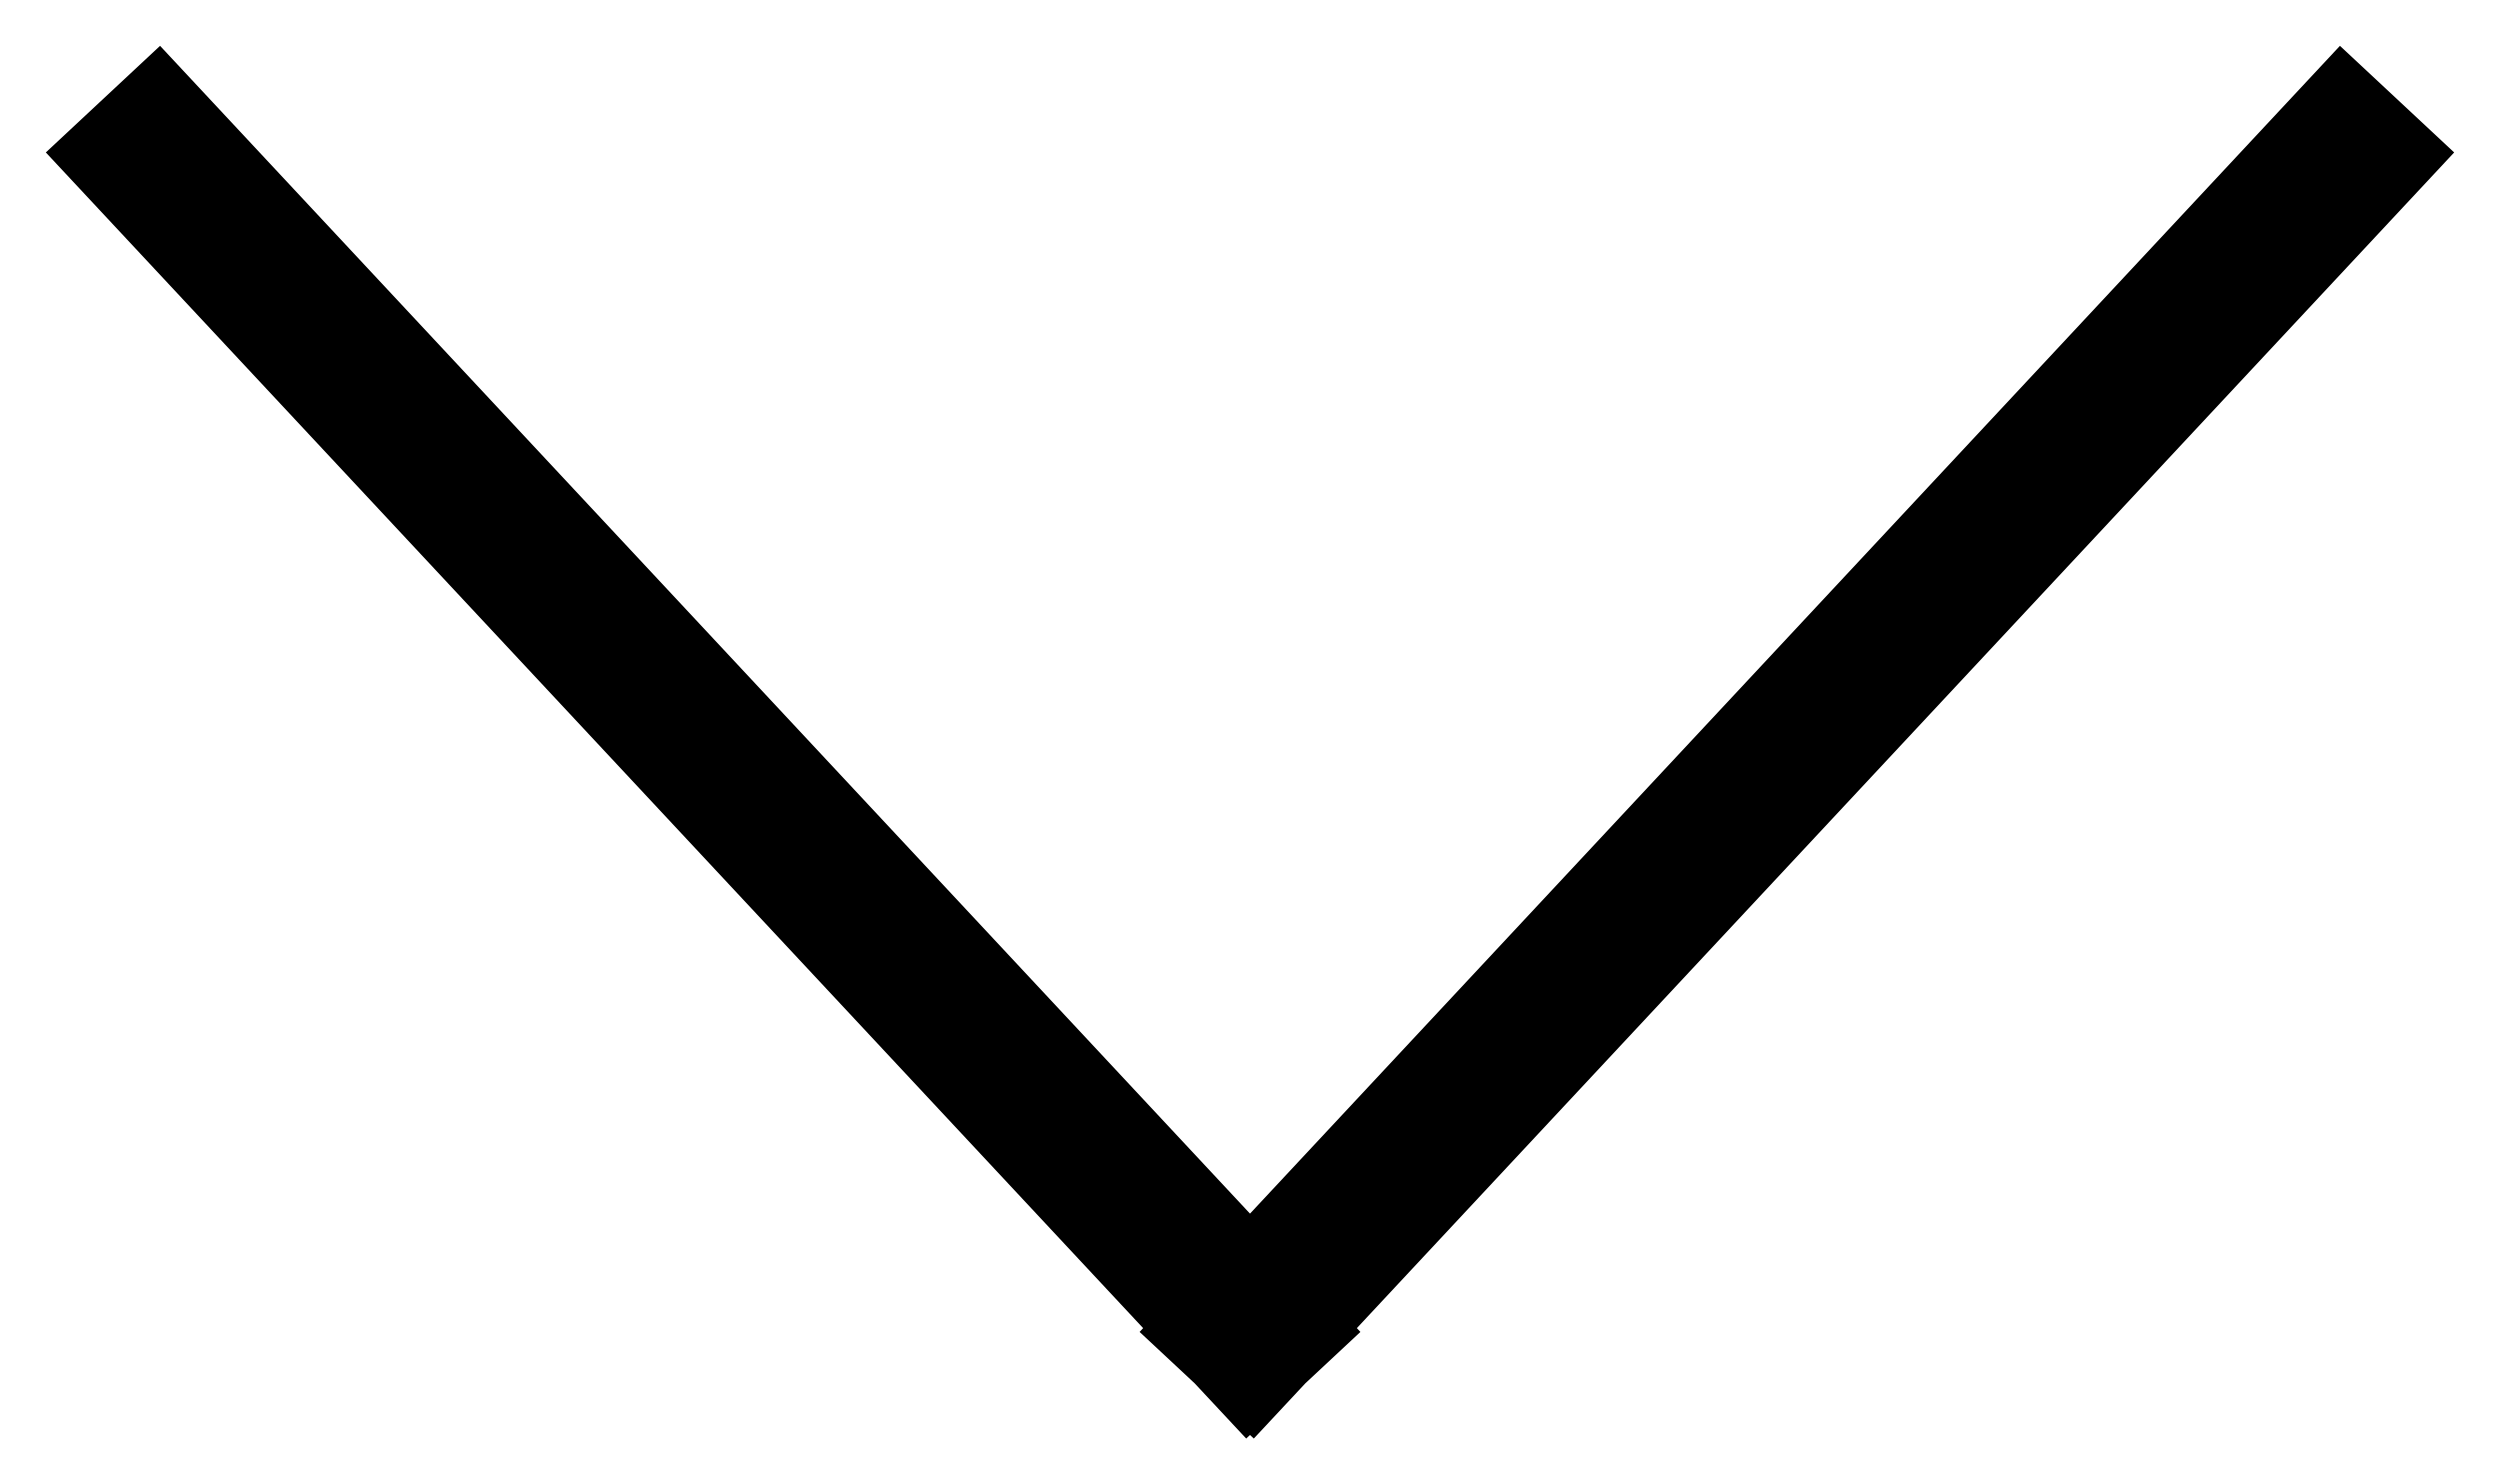
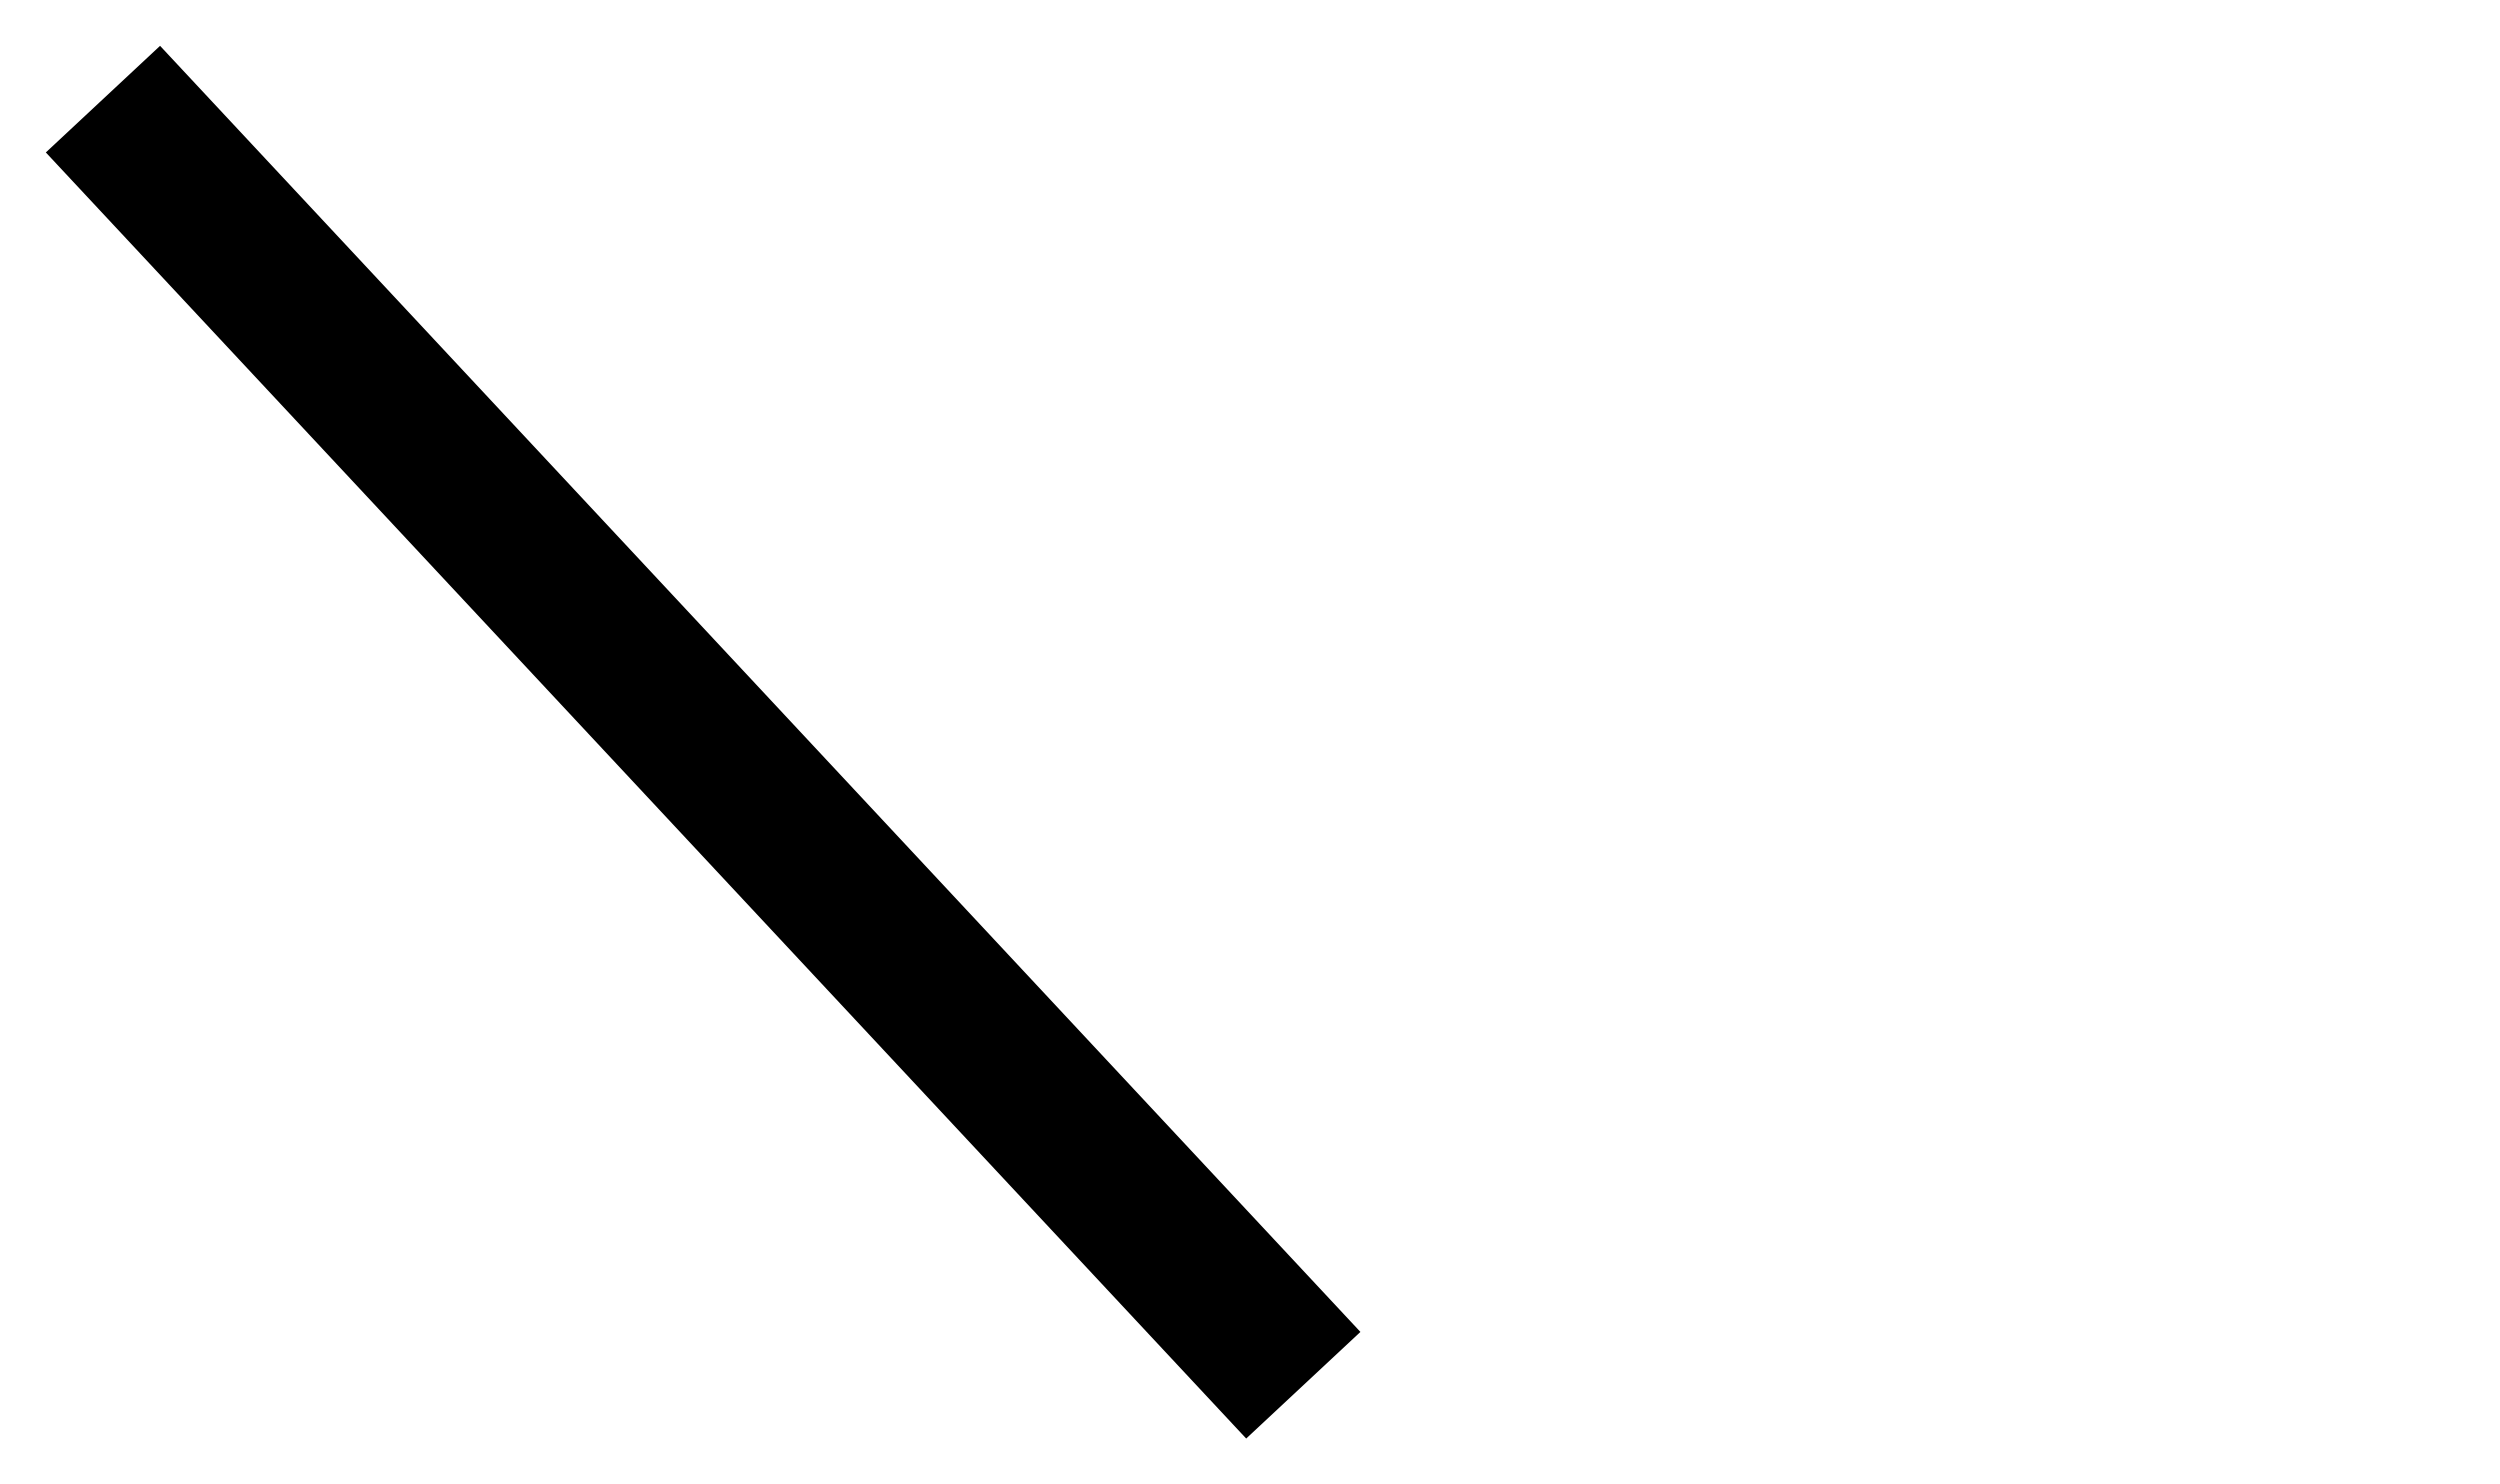
<svg xmlns="http://www.w3.org/2000/svg" width="32" height="19" viewBox="0 0 32 19">
  <g fill="none" fill-rule="evenodd" stroke="#000" stroke-linecap="square" stroke-width="2" transform="translate(2 2)">
-     <path d="M0 0L14 15M28 0L14 15" />
+     <path d="M0 0L14 15L14 15" />
  </g>
</svg>